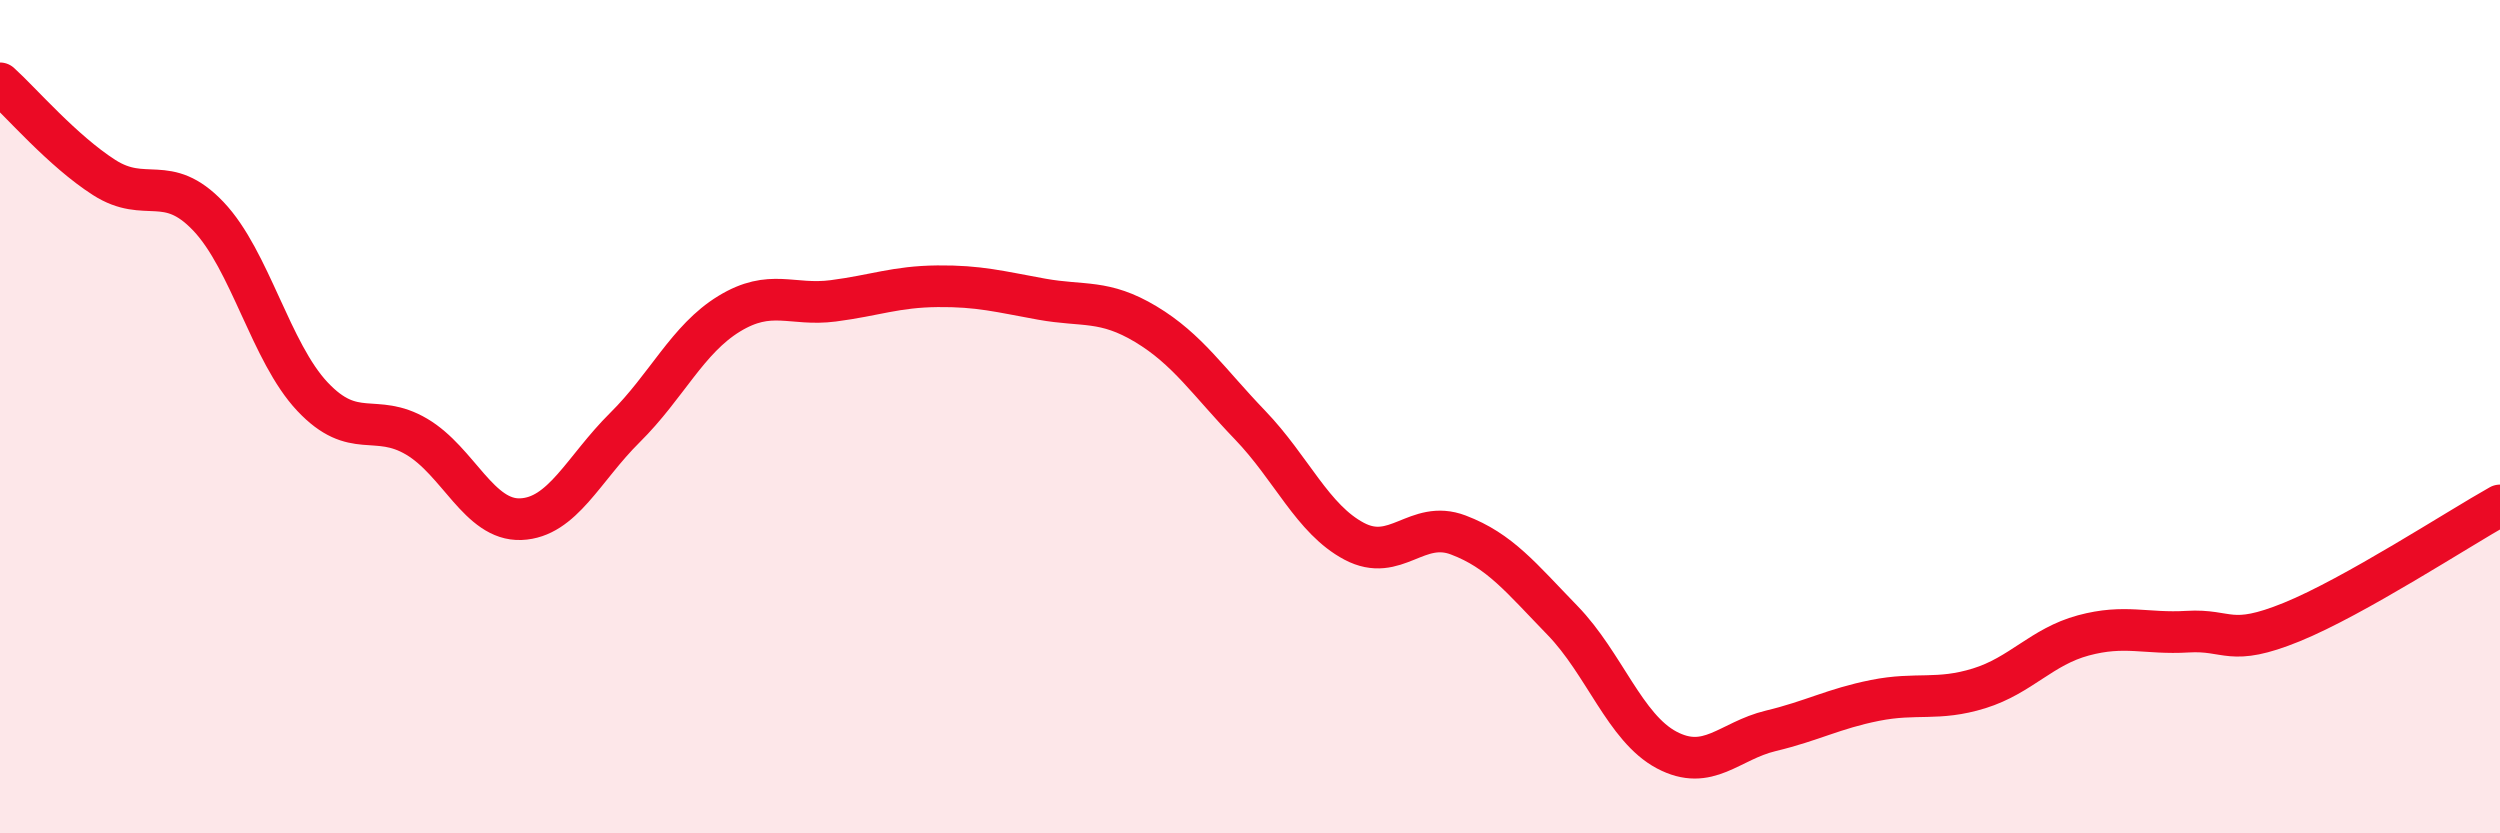
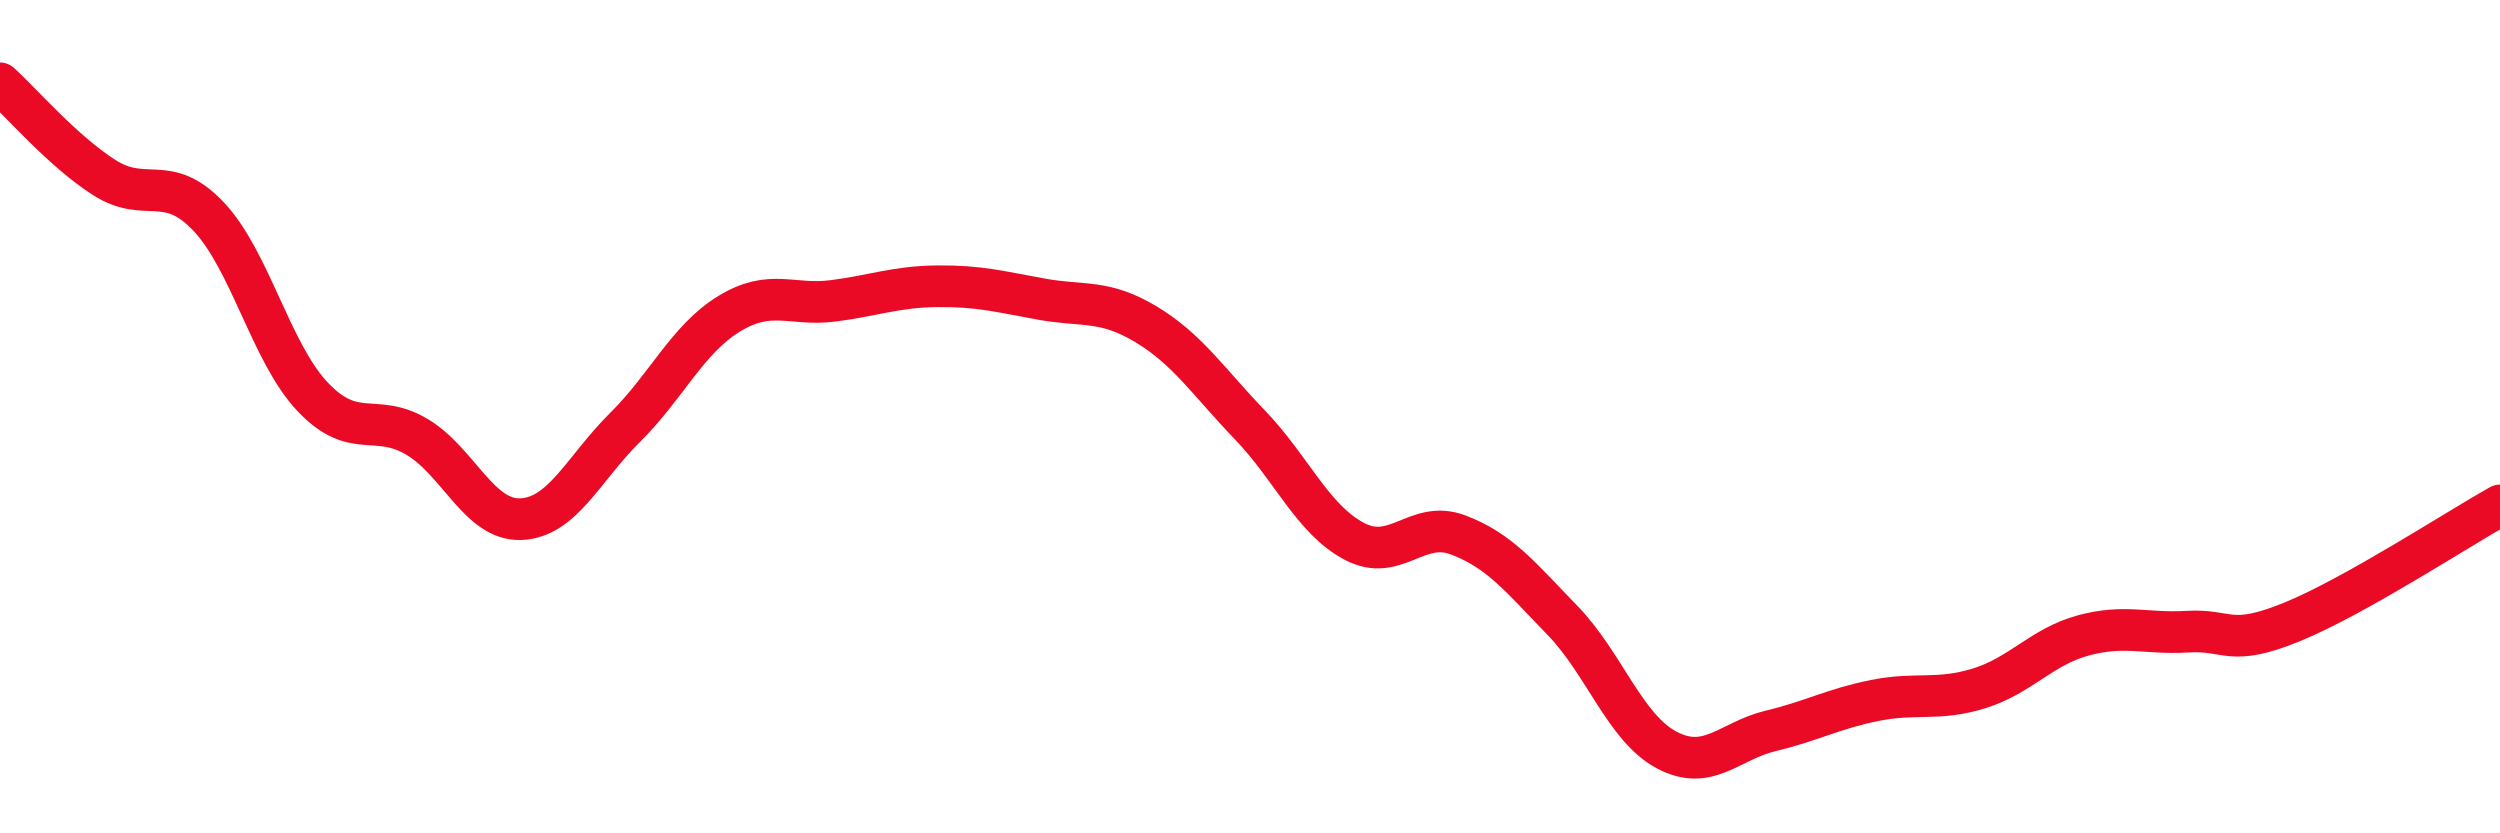
<svg xmlns="http://www.w3.org/2000/svg" width="60" height="20" viewBox="0 0 60 20">
-   <path d="M 0,2 C 0.5,2.45 1.5,3.62 2.5,4.26 C 3.5,4.9 4,4.14 5,5.19 C 6,6.24 6.5,8.46 7.5,9.52 C 8.5,10.58 9,9.89 10,10.48 C 11,11.07 11.5,12.5 12.5,12.46 C 13.5,12.42 14,11.25 15,10.26 C 16,9.27 16.5,8.14 17.5,7.53 C 18.5,6.92 19,7.35 20,7.22 C 21,7.09 21.5,6.88 22.5,6.87 C 23.5,6.86 24,7 25,7.18 C 26,7.36 26.5,7.18 27.5,7.78 C 28.5,8.38 29,9.16 30,10.2 C 31,11.24 31.5,12.46 32.5,12.99 C 33.5,13.52 34,12.46 35,12.84 C 36,13.22 36.5,13.86 37.5,14.89 C 38.5,15.92 39,17.47 40,18 C 41,18.53 41.5,17.78 42.5,17.54 C 43.5,17.3 44,17.01 45,16.81 C 46,16.61 46.5,16.83 47.5,16.52 C 48.5,16.21 49,15.52 50,15.25 C 51,14.98 51.5,15.22 52.5,15.16 C 53.5,15.1 53.5,15.54 55,14.93 C 56.5,14.32 59,12.69 60,12.13L60 20L0 20Z" fill="#EB0A25" opacity="0.1" stroke-linecap="round" stroke-linejoin="round" />
  <path d="M 0,2 C 0.5,2.45 1.5,3.62 2.5,4.26 C 3.5,4.9 4,4.14 5,5.19 C 6,6.24 6.5,8.46 7.5,9.52 C 8.5,10.58 9,9.89 10,10.48 C 11,11.07 11.5,12.5 12.5,12.46 C 13.5,12.42 14,11.25 15,10.26 C 16,9.27 16.5,8.14 17.5,7.53 C 18.5,6.92 19,7.35 20,7.22 C 21,7.09 21.5,6.88 22.5,6.87 C 23.5,6.86 24,7 25,7.18 C 26,7.36 26.5,7.18 27.5,7.78 C 28.5,8.38 29,9.16 30,10.2 C 31,11.24 31.5,12.46 32.5,12.99 C 33.5,13.52 34,12.46 35,12.84 C 36,13.22 36.5,13.86 37.5,14.89 C 38.5,15.92 39,17.47 40,18 C 41,18.53 41.5,17.78 42.5,17.54 C 43.5,17.3 44,17.01 45,16.81 C 46,16.61 46.5,16.83 47.5,16.52 C 48.5,16.21 49,15.52 50,15.25 C 51,14.98 51.5,15.22 52.5,15.16 C 53.5,15.1 53.5,15.54 55,14.93 C 56.5,14.32 59,12.69 60,12.13" stroke="#EB0A25" stroke-width="1" fill="none" stroke-linecap="round" stroke-linejoin="round" />
</svg>